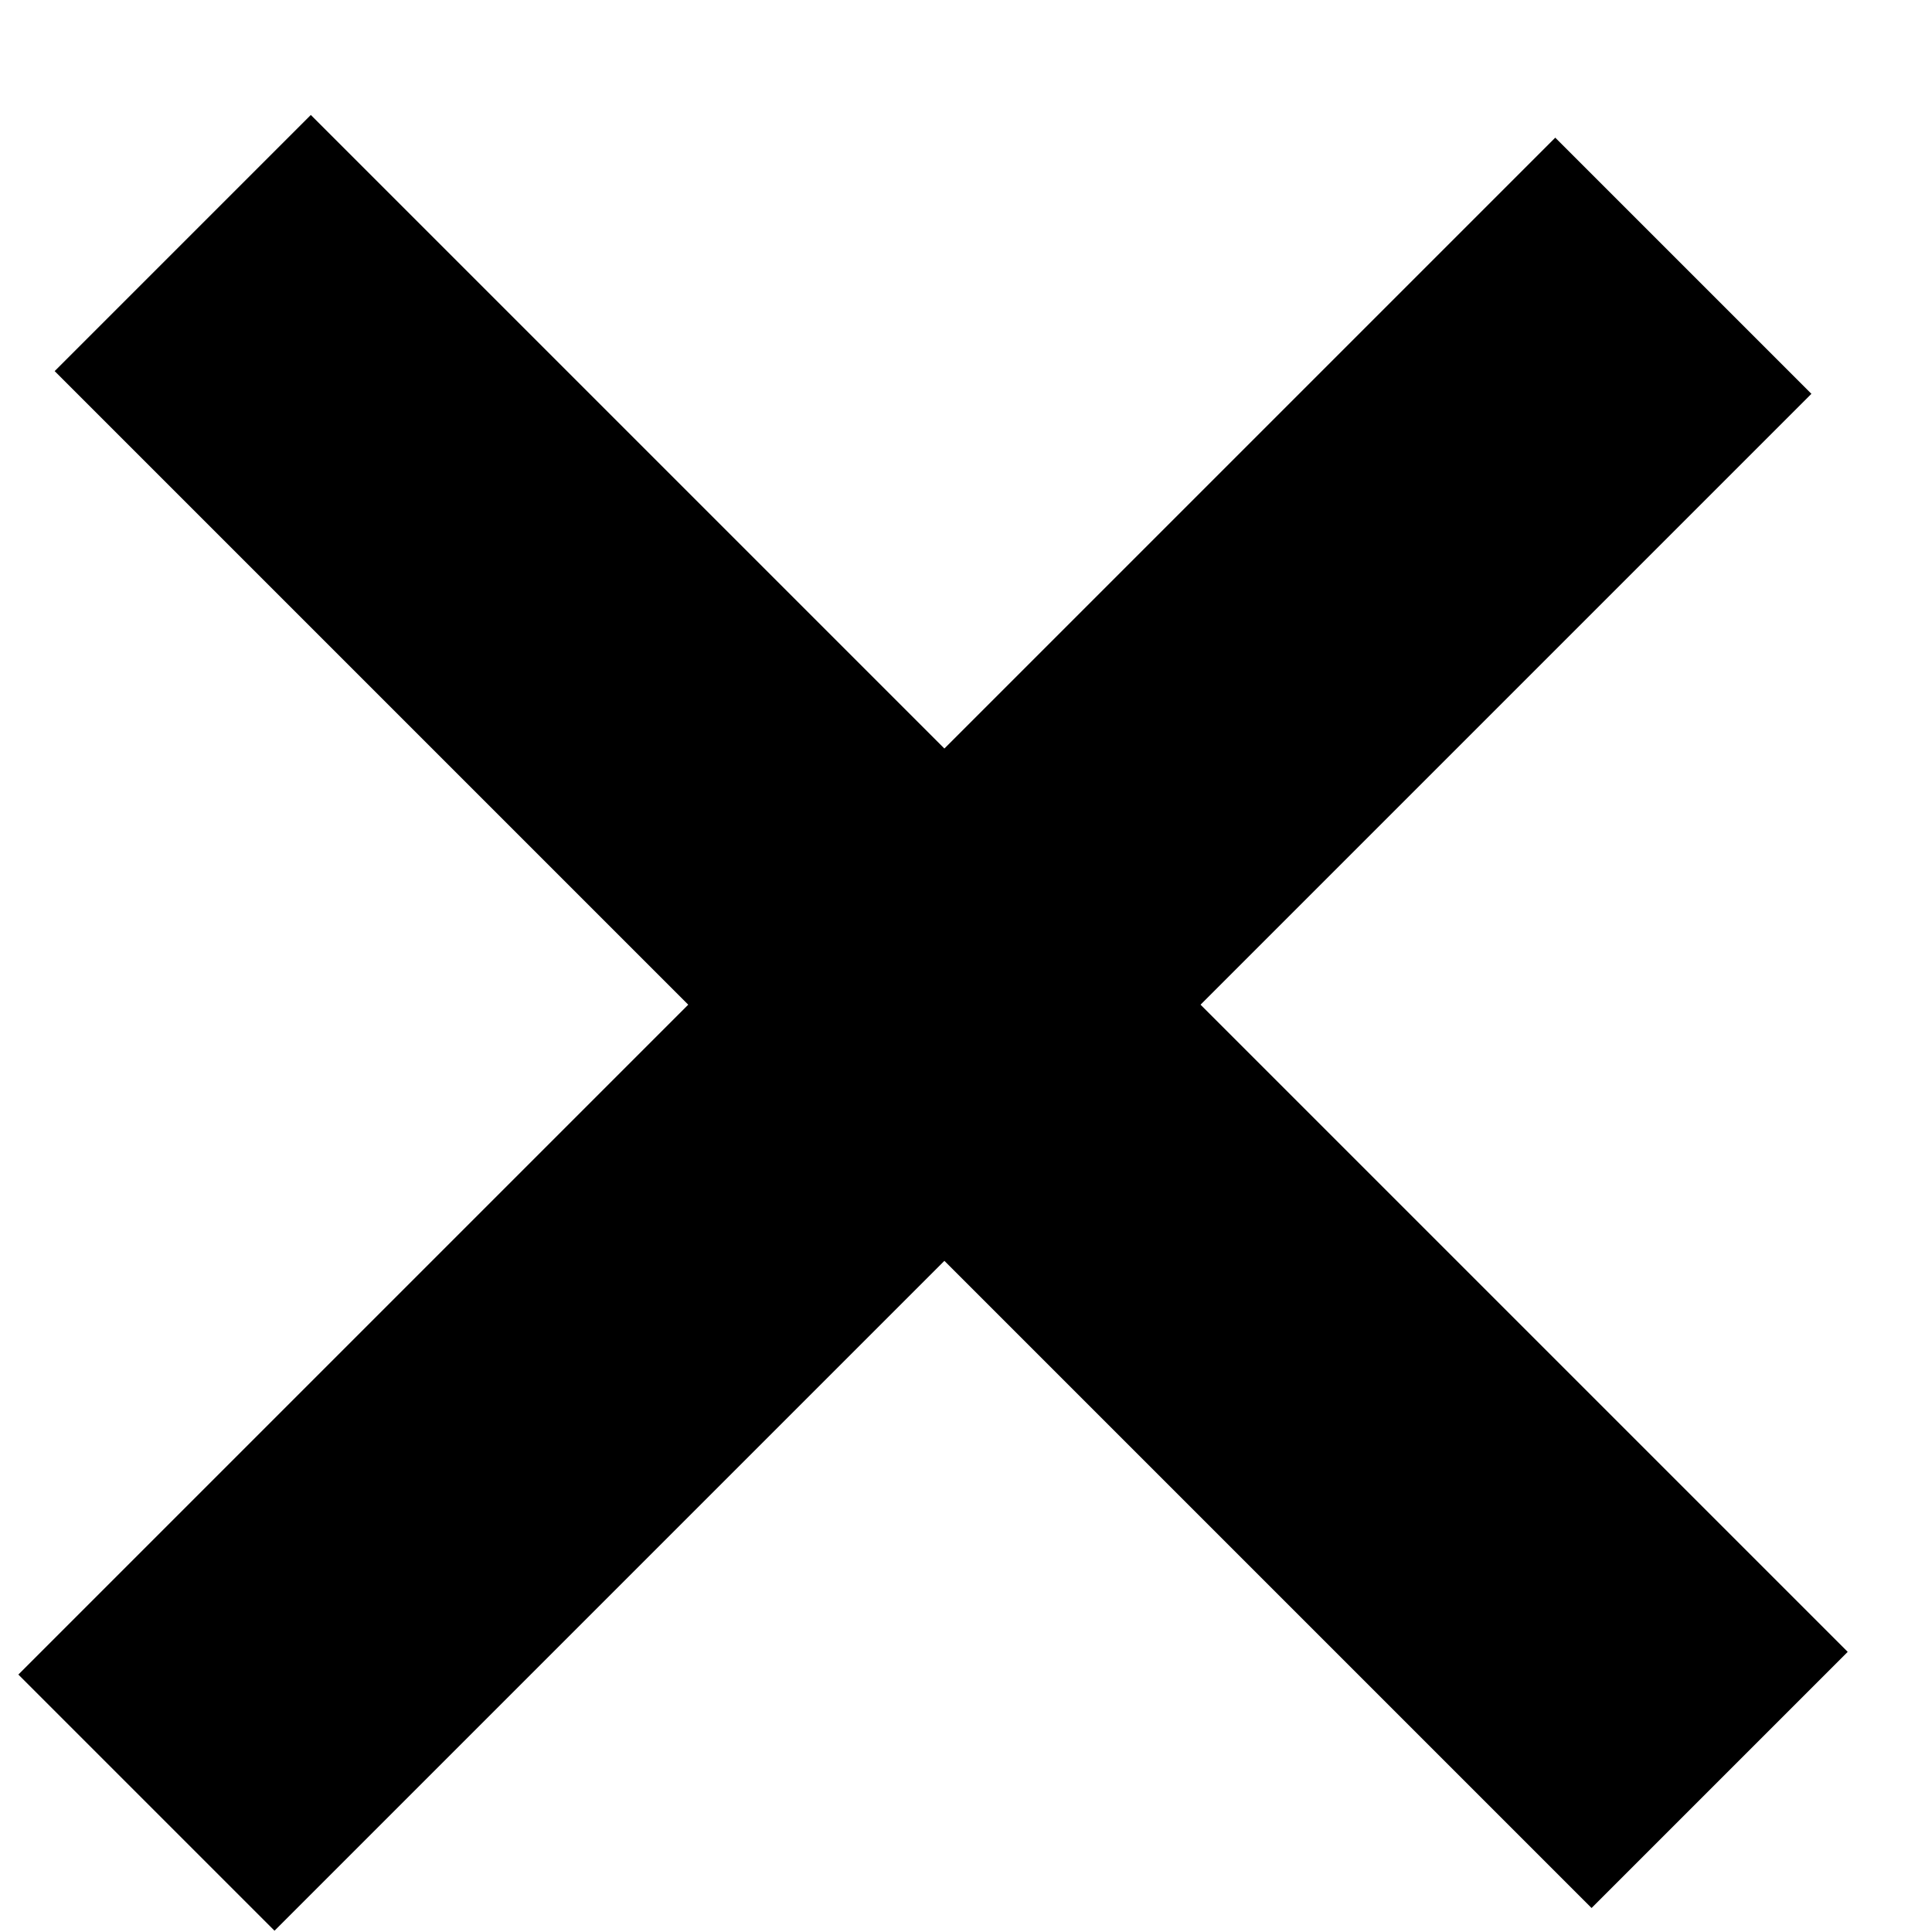
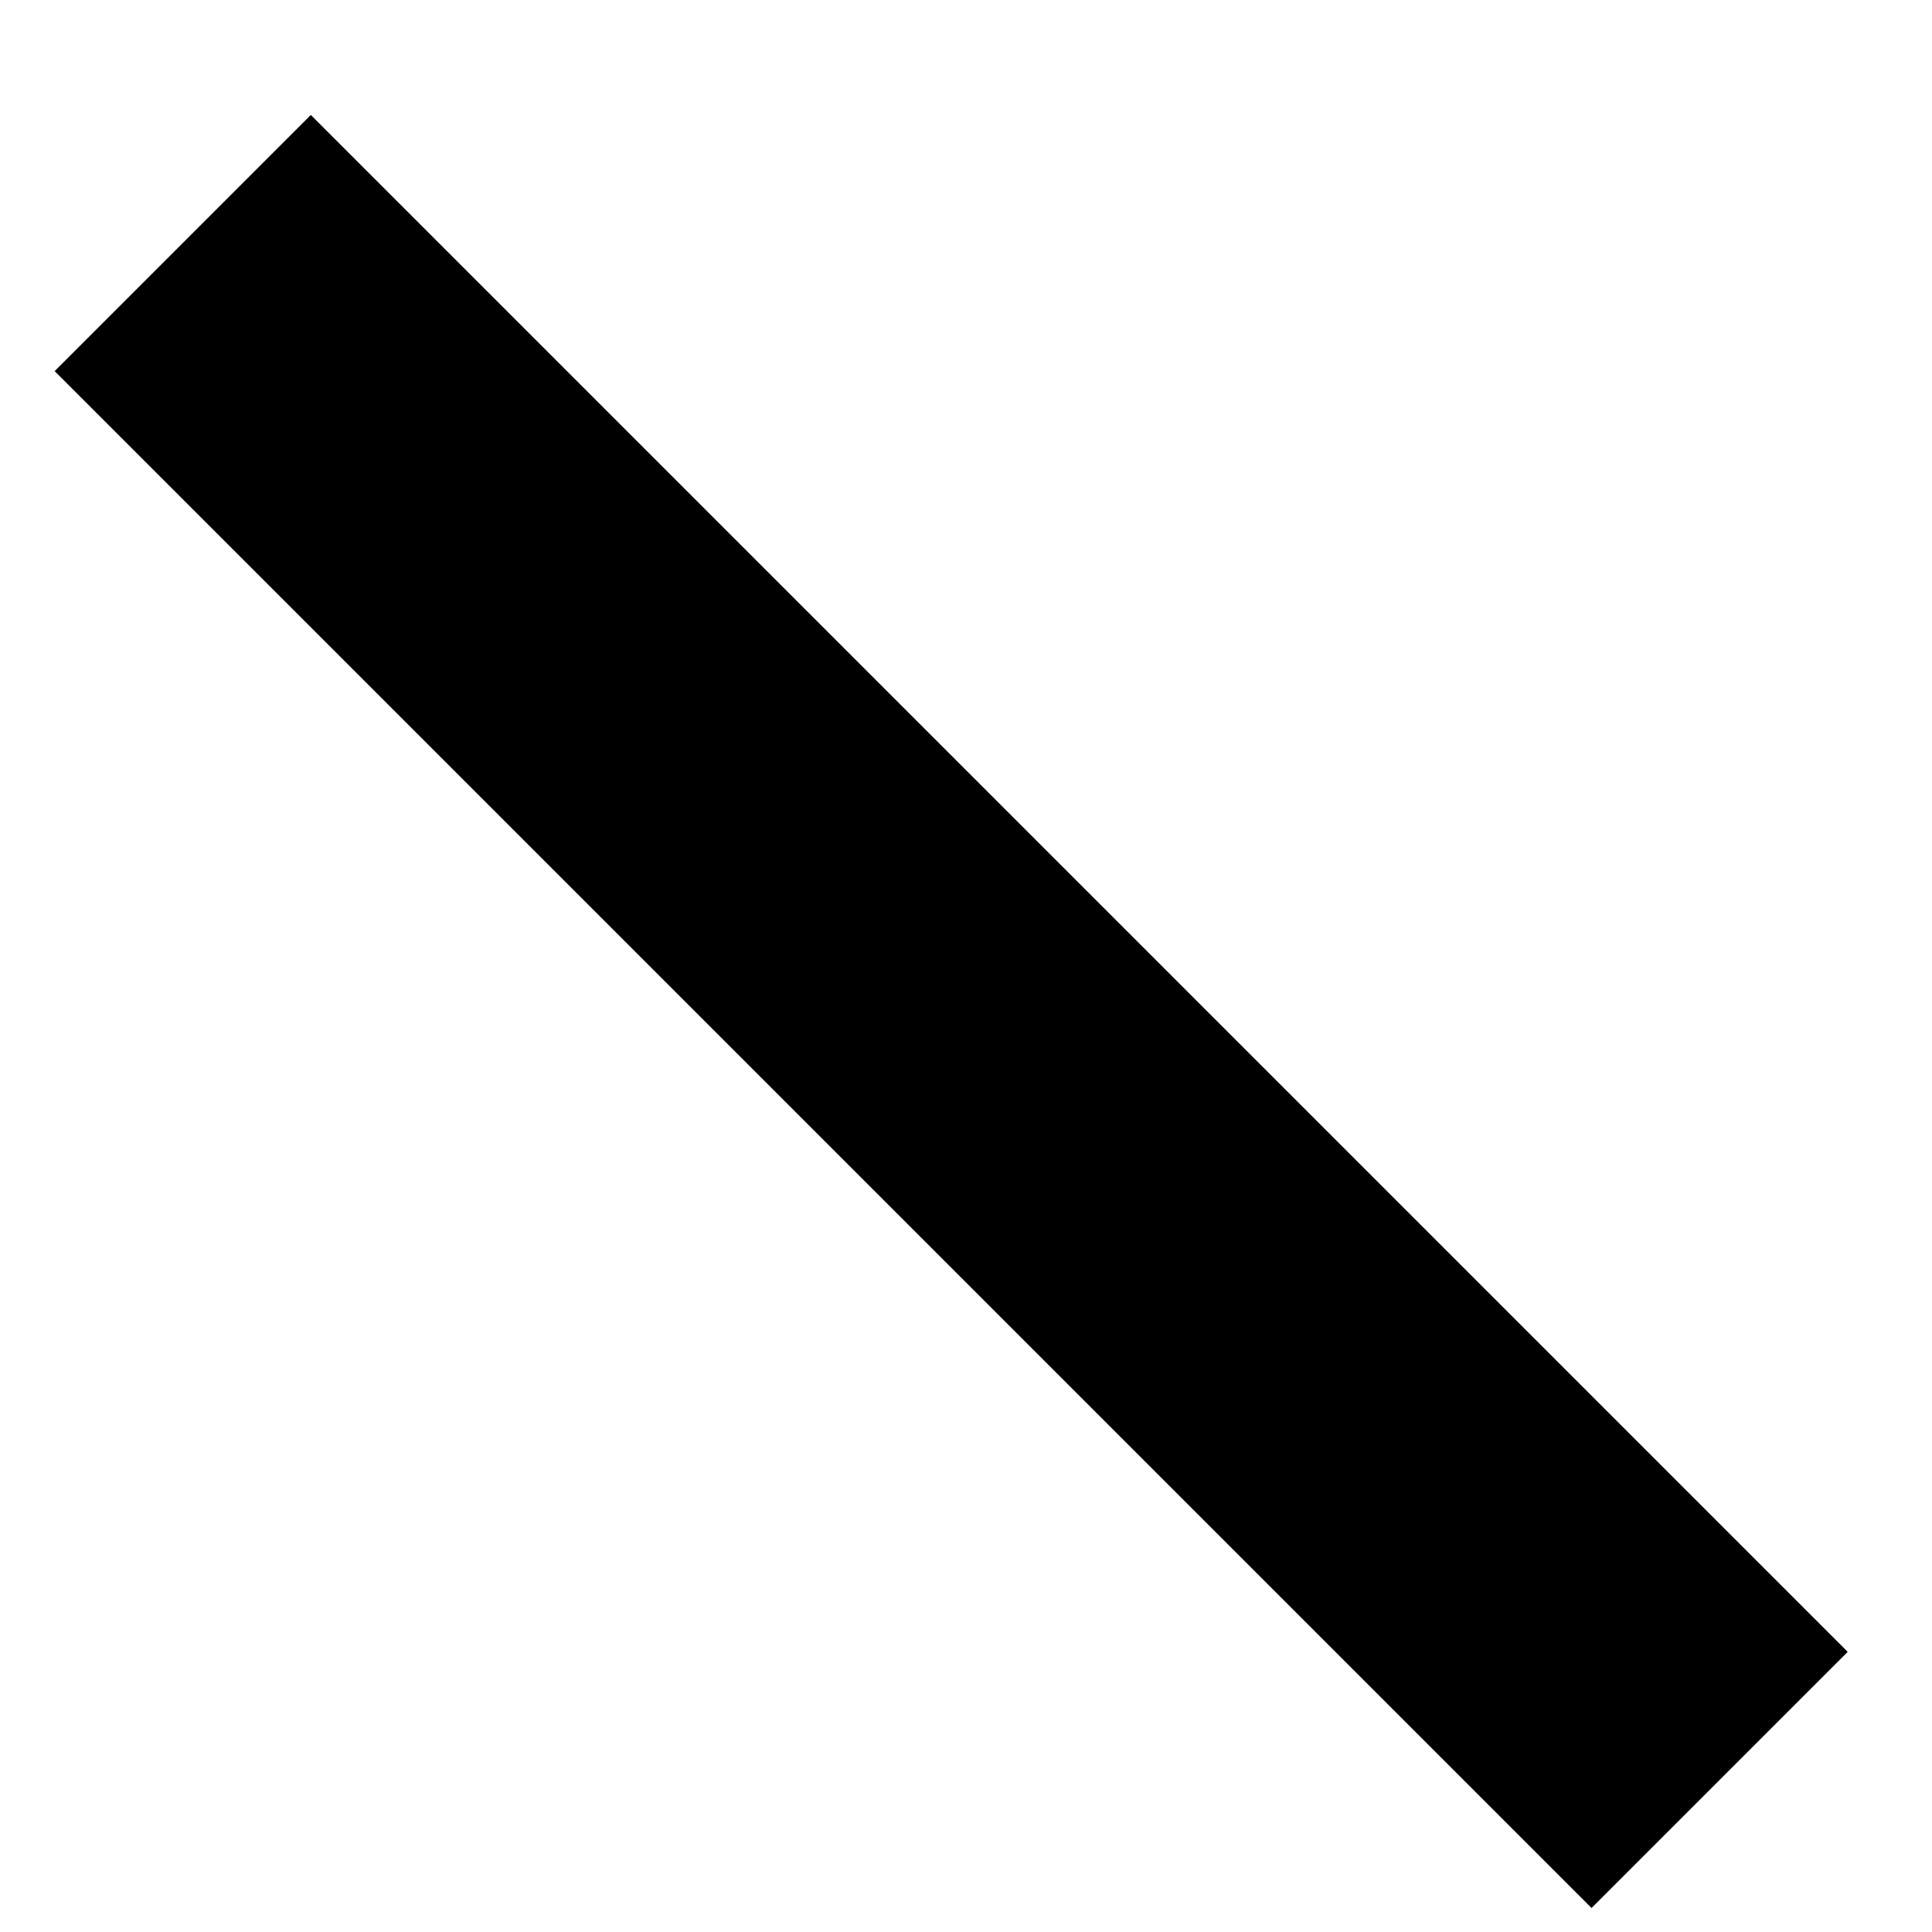
<svg xmlns="http://www.w3.org/2000/svg" width="16" height="16" viewBox="0 0 16 16" fill="none">
  <rect x="2.574" y="0.952" width="18" height="3" transform="rotate(45 2.574 0.952)" fill="black" />
-   <rect x="0.152" y="13.868" width="18" height="3" transform="rotate(-45 0.152 13.868)" fill="black" />
</svg>